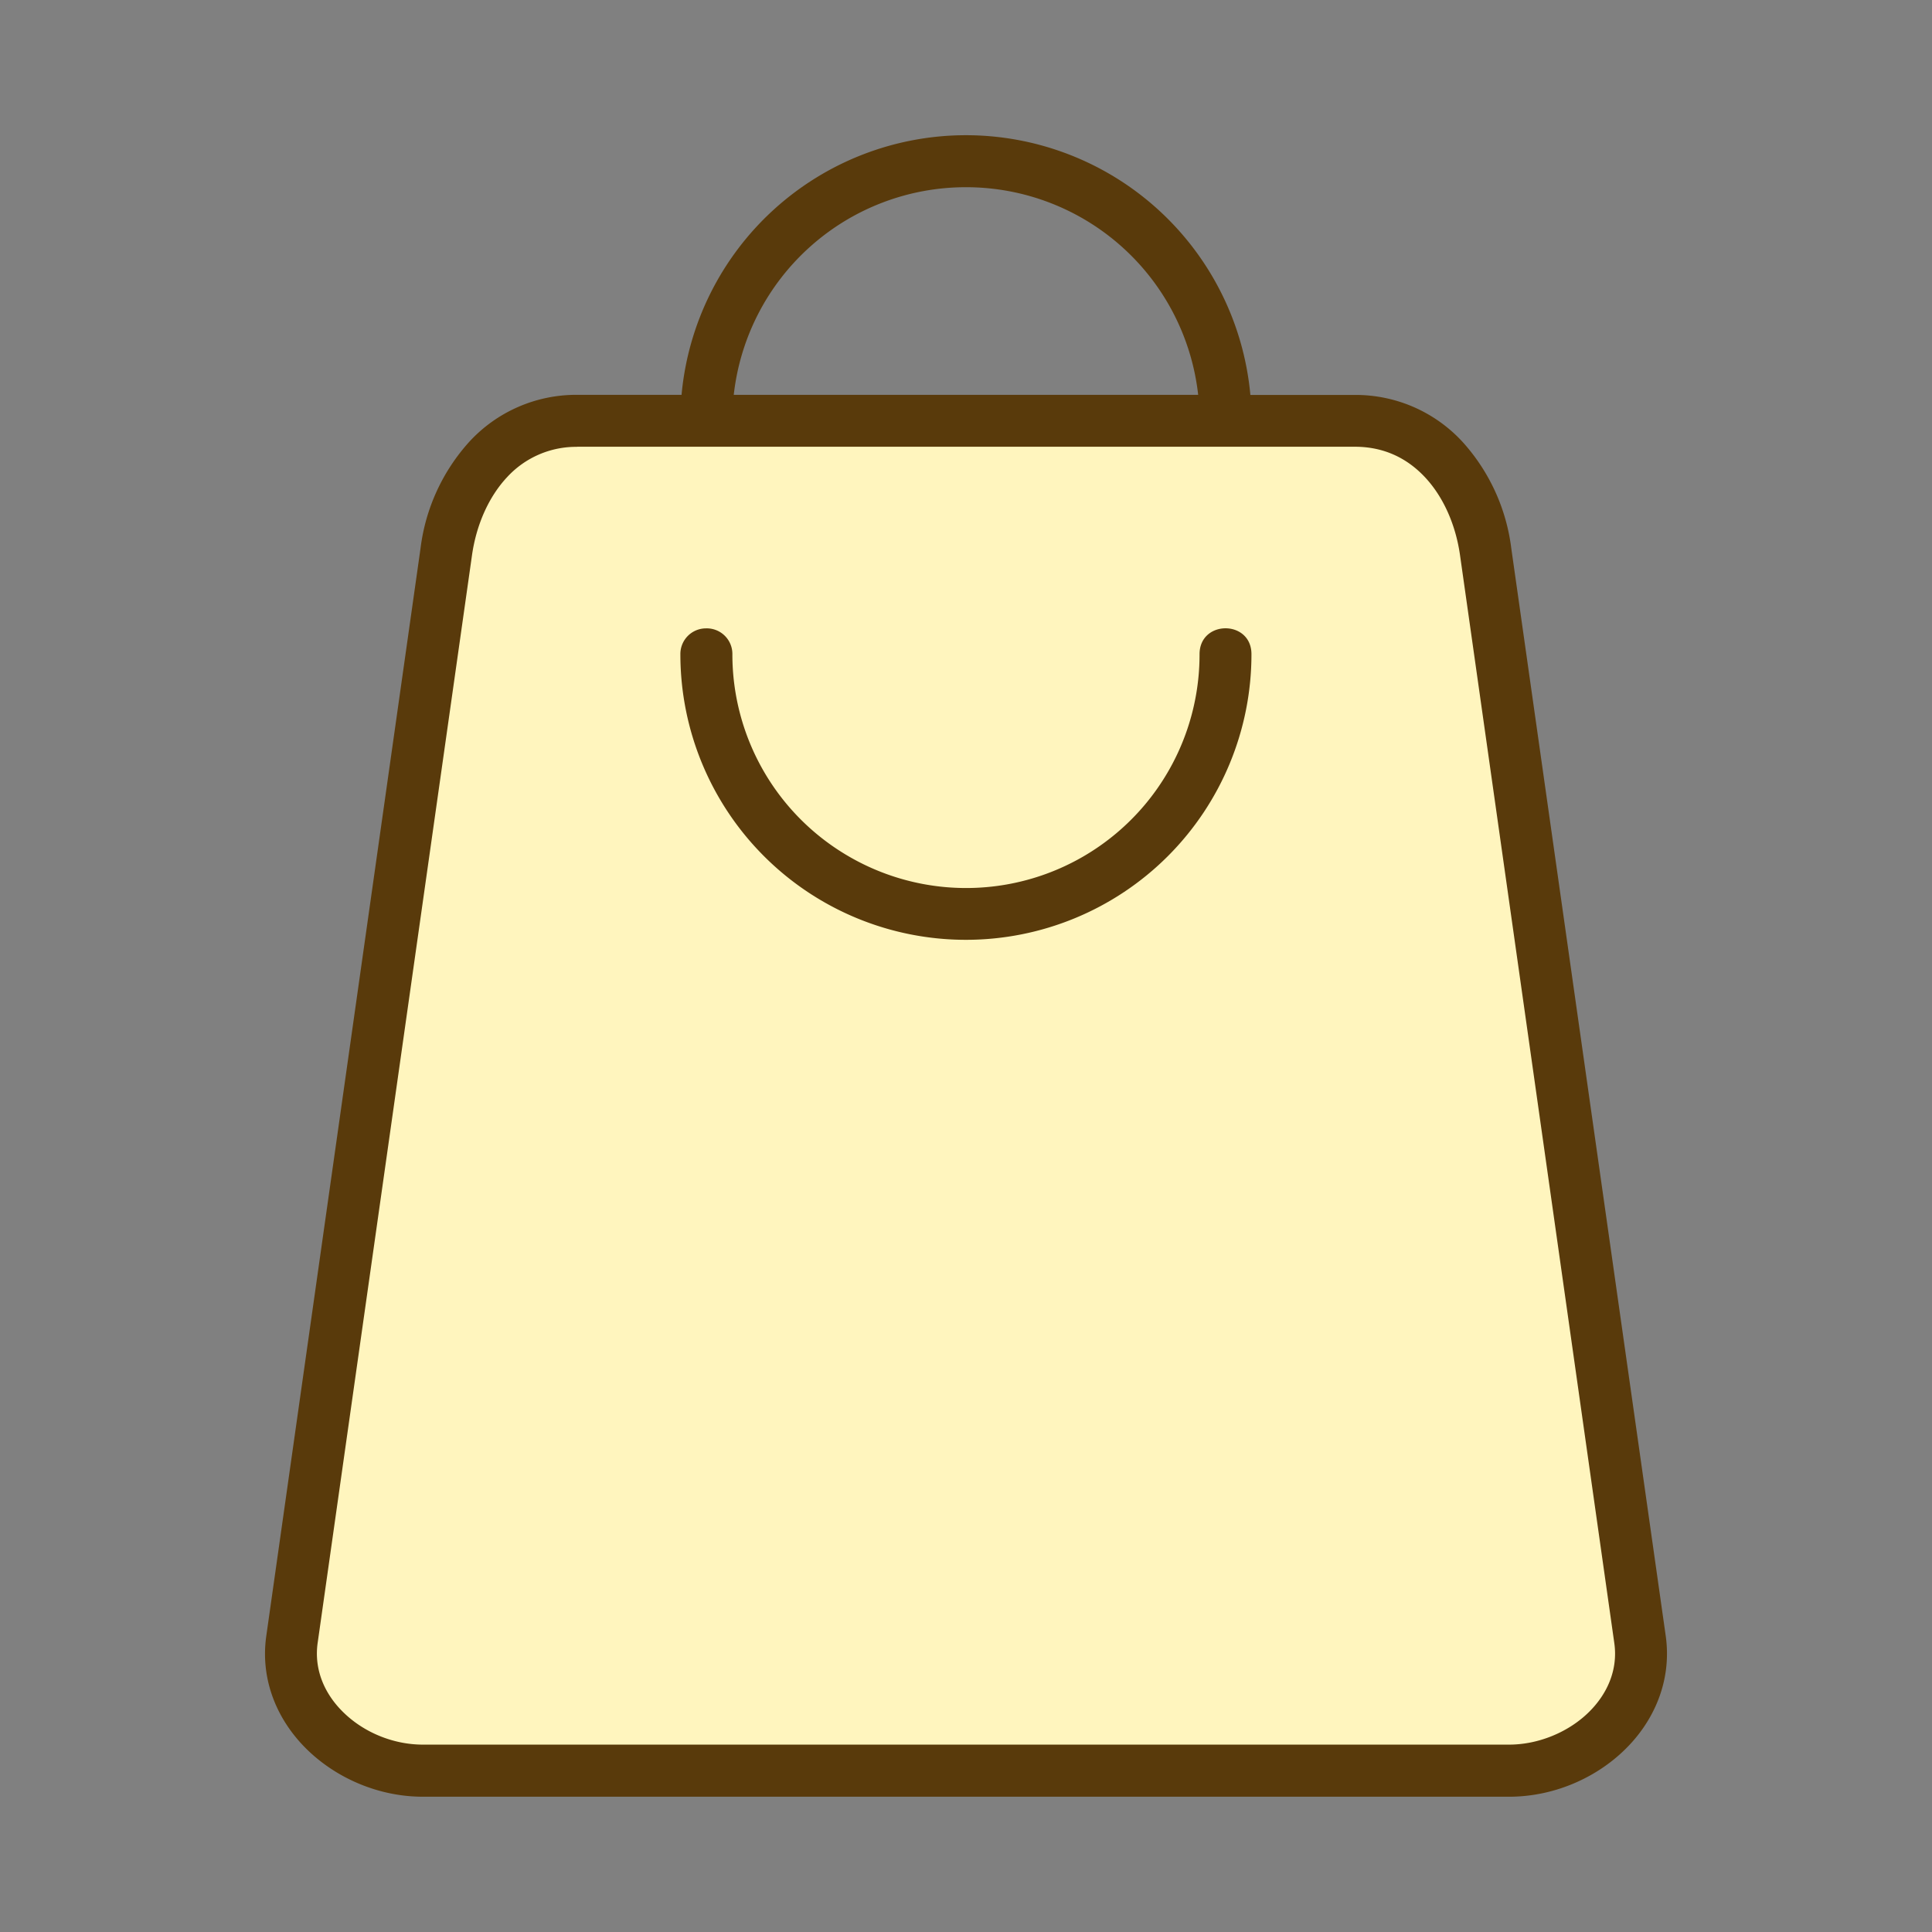
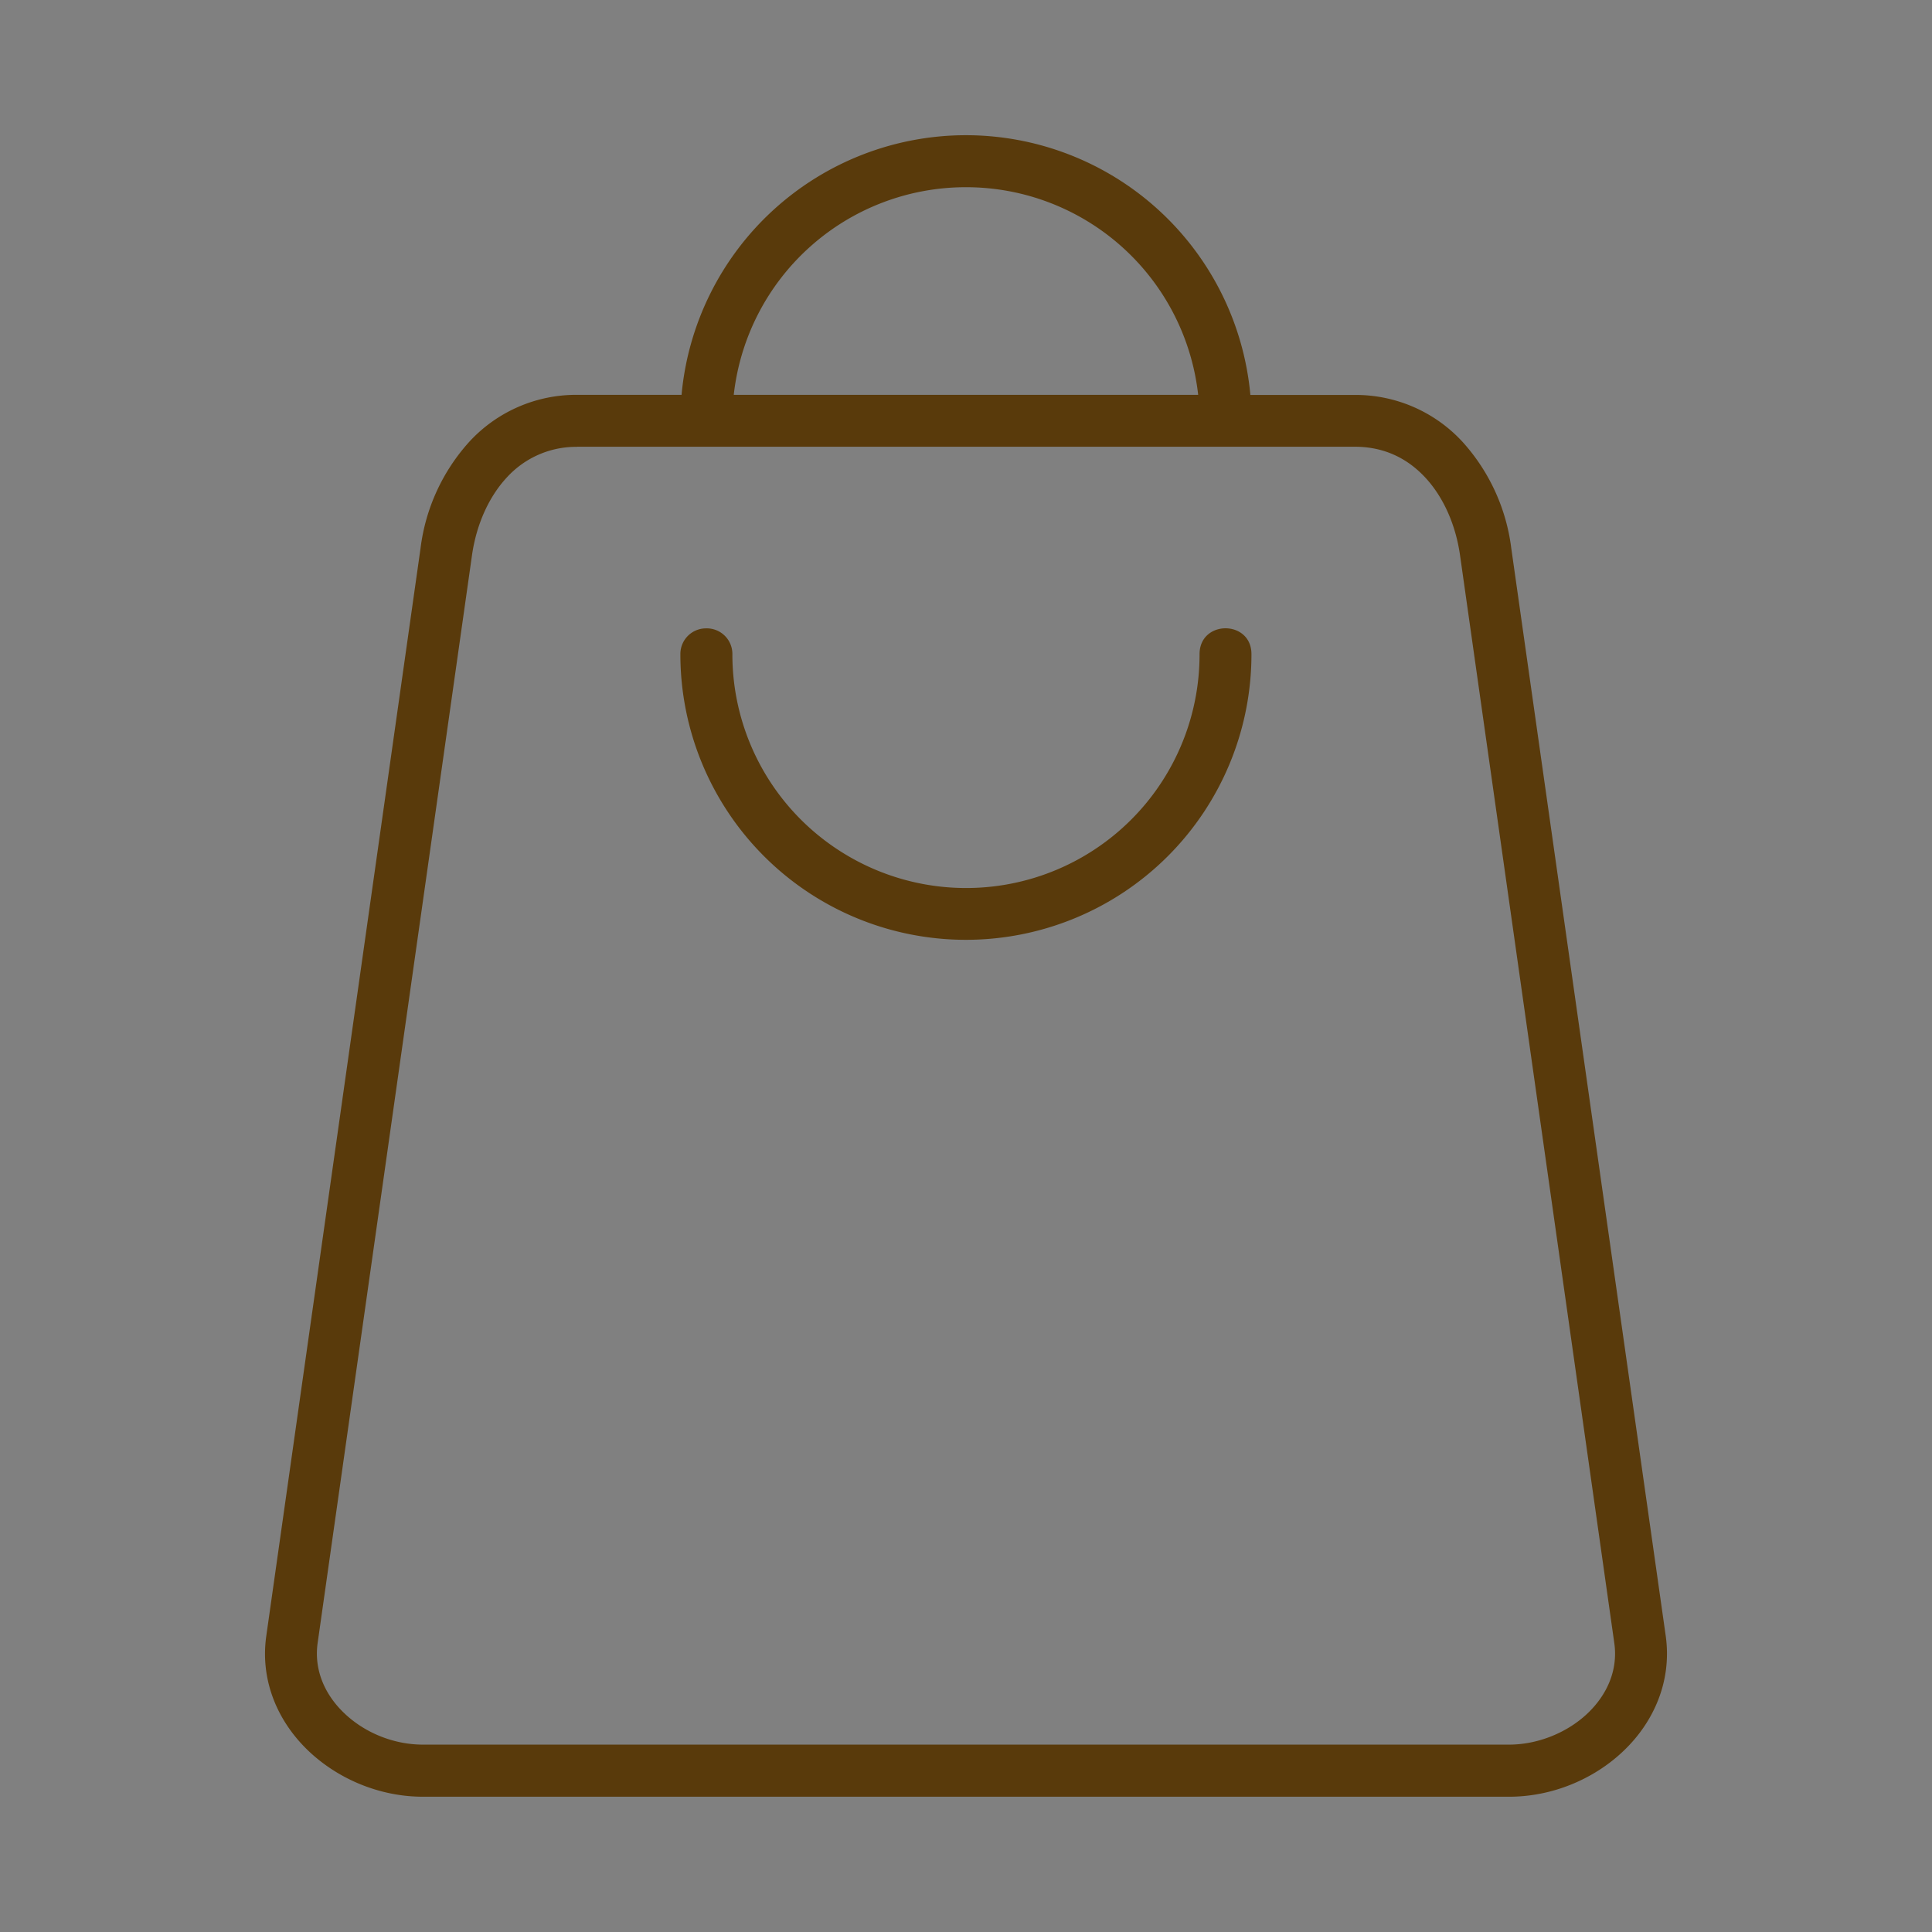
<svg xmlns="http://www.w3.org/2000/svg" version="1.1" width="512" height="512" x="0" y="0" viewBox="0 0 16.933 16.933" style="enable-background:new 0 0 512 512" xml:space="preserve" class="">
  <rect x="0" y="0" width="16.933" height="16.933" fill="#808080" stroke="none" />
  <g transform="matrix(0.86,0,0,0.86,1.185,1.185)">
-     <path fill="#fff5be" d="M4.504 2.91h7.926c.739 0 1.23.604 1.334 1.336l1.572 11.086c.104.733-.595 1.336-1.334 1.336H2.932c-.74 0-1.438-.603-1.334-1.336L3.17 4.246c.104-.732.595-1.336 1.334-1.336z" opacity="1" data-original="#ff9955" class="" />
-     <path fill="#fff5be" d="M4.053 2.995c-.485.19-.803.68-.884 1.252L1.597 15.332c-.104.733.596 1.336 1.335 1.336h11.07c.487 0 .955-.262 1.189-.65-.177.076-.37.121-.567.121H3.554c-.738 0-1.437-.603-1.333-1.336L3.793 3.717c.037-.265.127-.513.26-.722z" opacity="1" data-original="#ff7f29" class="" />
    <path d="M8.467 0a2.912 2.912 0 0 0-2.899 2.646H4.504a1.48 1.48 0 0 0-1.098.477 1.98 1.98 0 0 0-.498 1.086L1.336 15.294c-.065.458.119.876.43 1.172.305.29.73.467 1.166.467h11.07c.441 0 .866-.18 1.166-.467.305-.29.495-.708.43-1.172L14.024 4.21a1.981 1.981 0 0 0-.498-1.086 1.48 1.48 0 0 0-1.097-.477h-1.064A2.912 2.912 0 0 0 8.466 0zm0 .53a2.38 2.38 0 0 1 2.366 2.116H6.1A2.38 2.38 0 0 1 8.467.53zM4.504 3.175h7.926c.297 0 .532.117.712.308.185.196.315.48.36.8l1.572 11.085c.039.274-.074.526-.271.714-.204.195-.504.32-.801.32H2.932c-.303 0-.598-.125-.801-.32-.198-.188-.31-.44-.272-.714L3.432 4.283c.045-.319.175-.603.359-.799a.955.955 0 0 1 .713-.308zm1.312 1.851a.261.261 0 0 0-.26.264 2.91 2.91 0 1 0 5.82 0c.001-.353-.529-.353-.529 0a2.379 2.379 0 0 1-3.571 2.062 2.38 2.38 0 0 1-1.19-2.062.261.261 0 0 0-.27-.264z" fill="#593a0b" opacity="1" data-original="#000000" class="" />
  </g>
</svg>